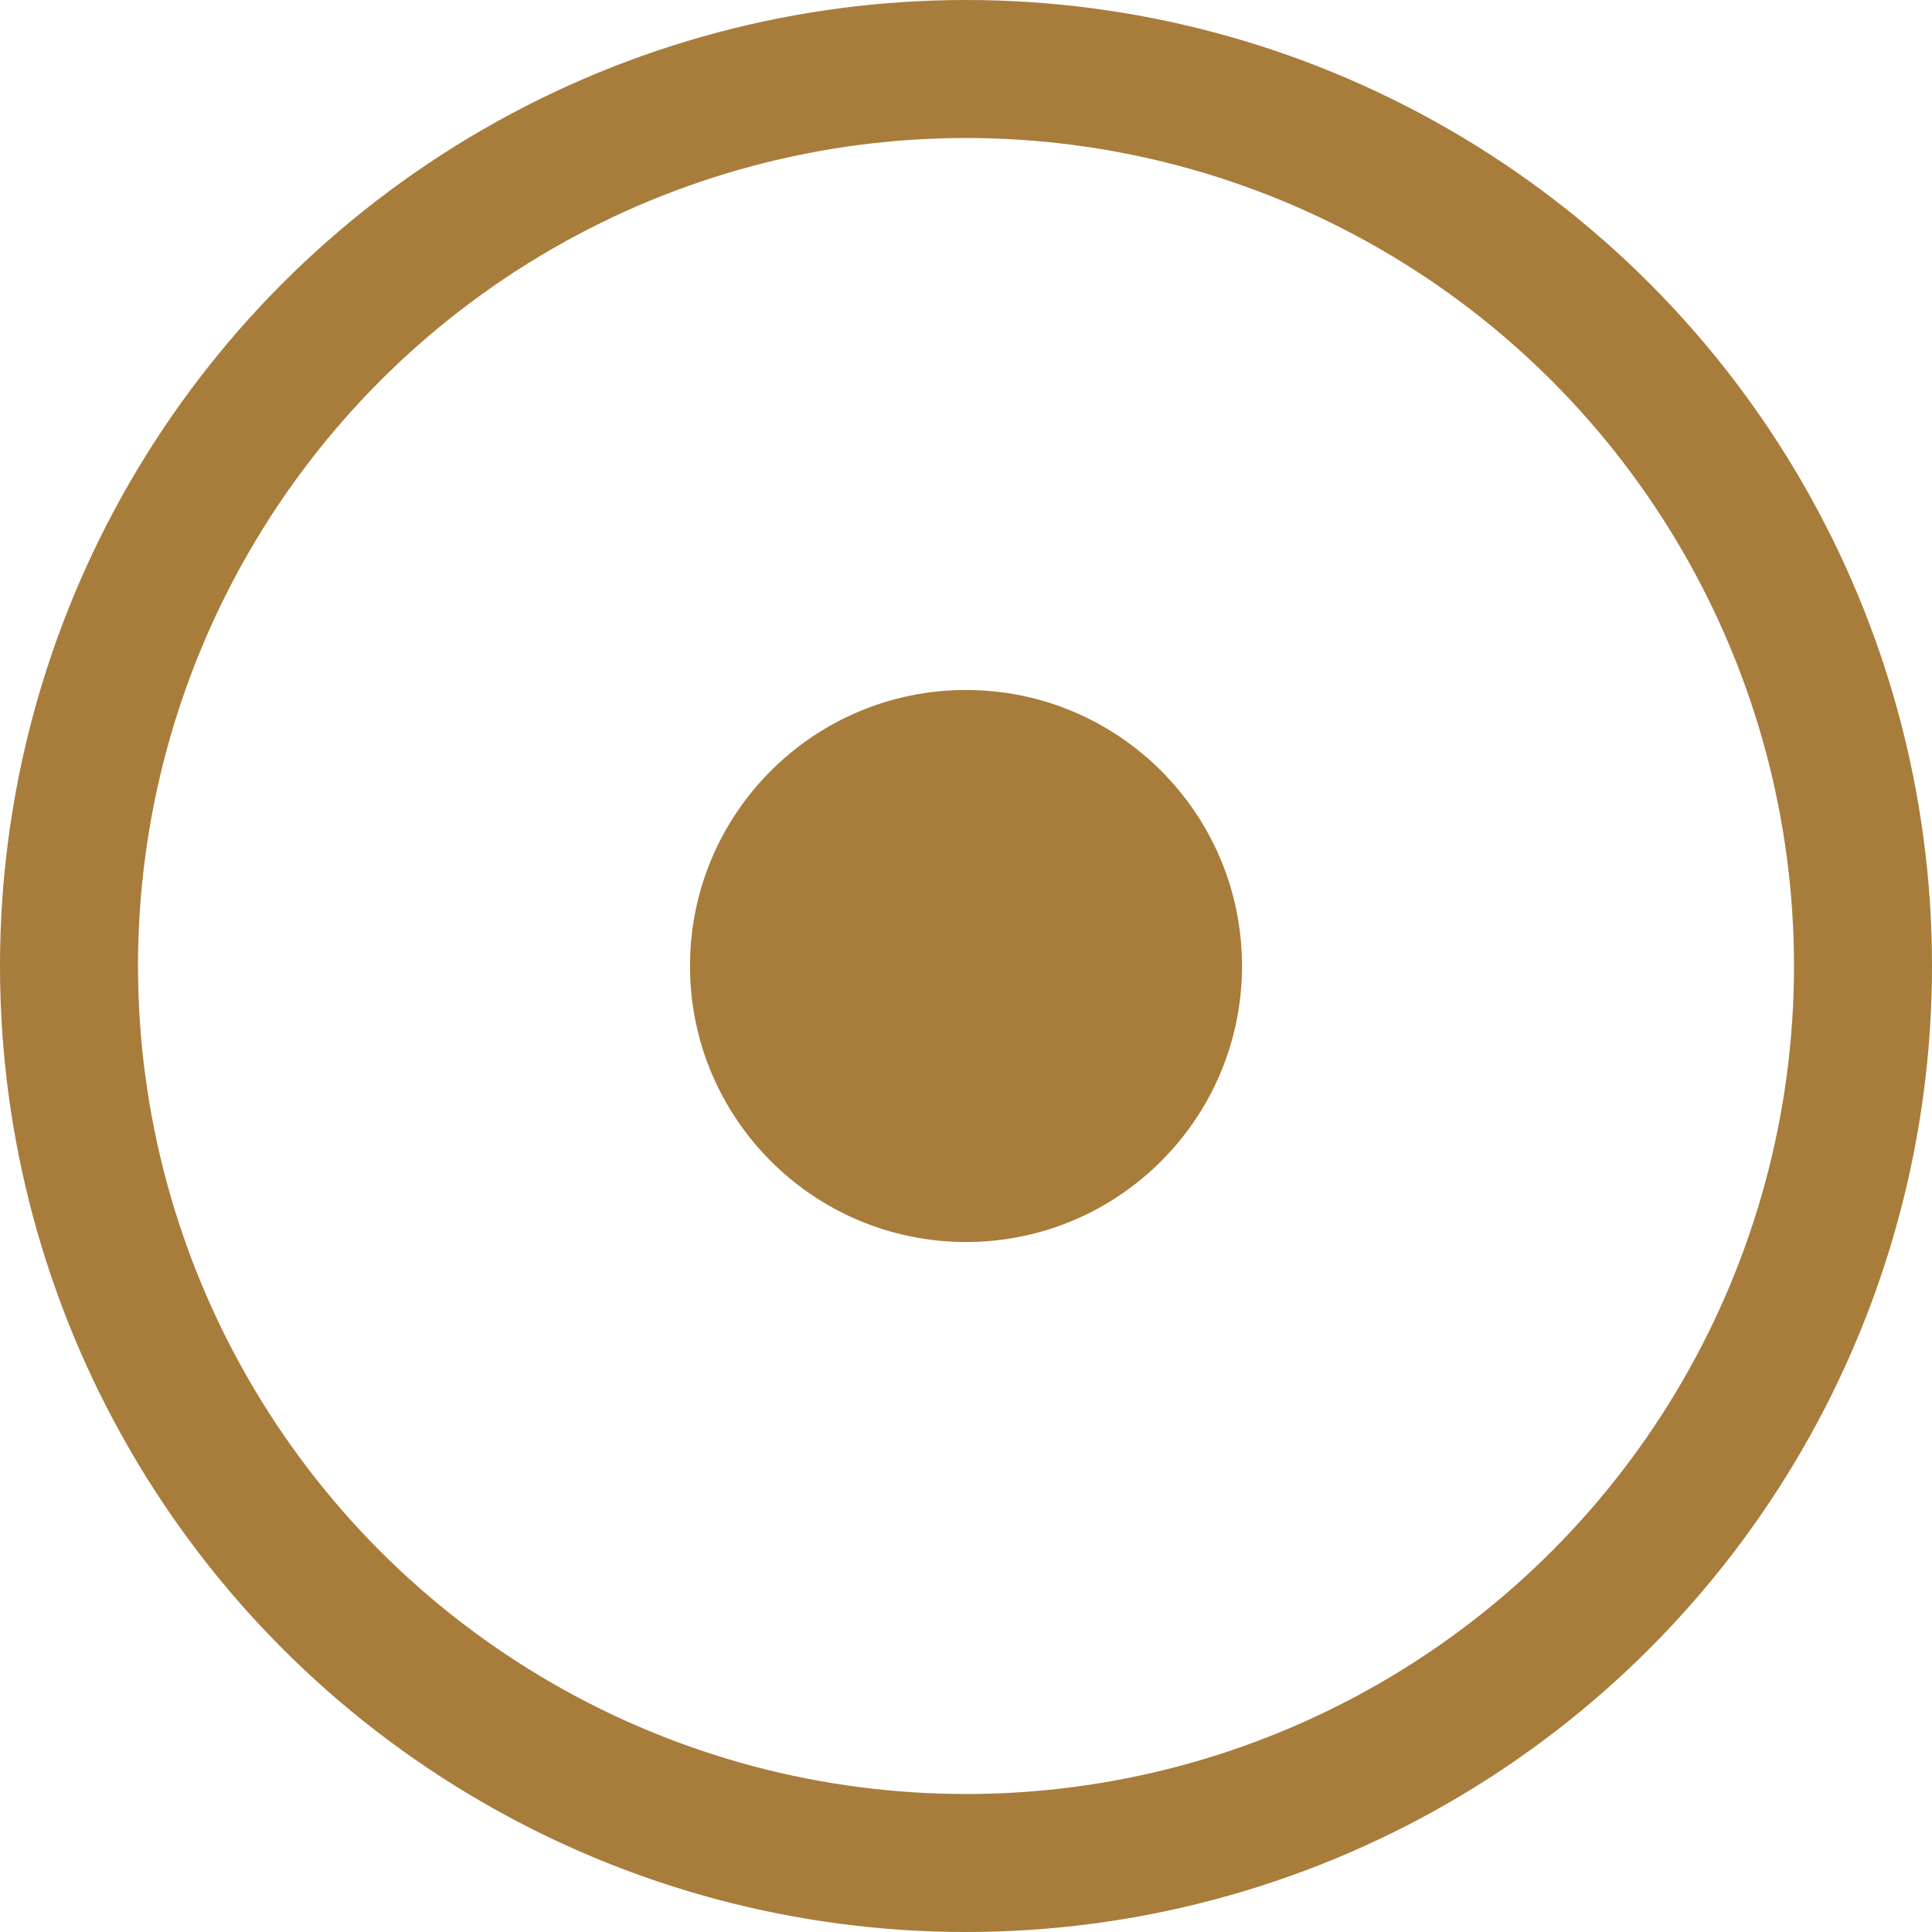
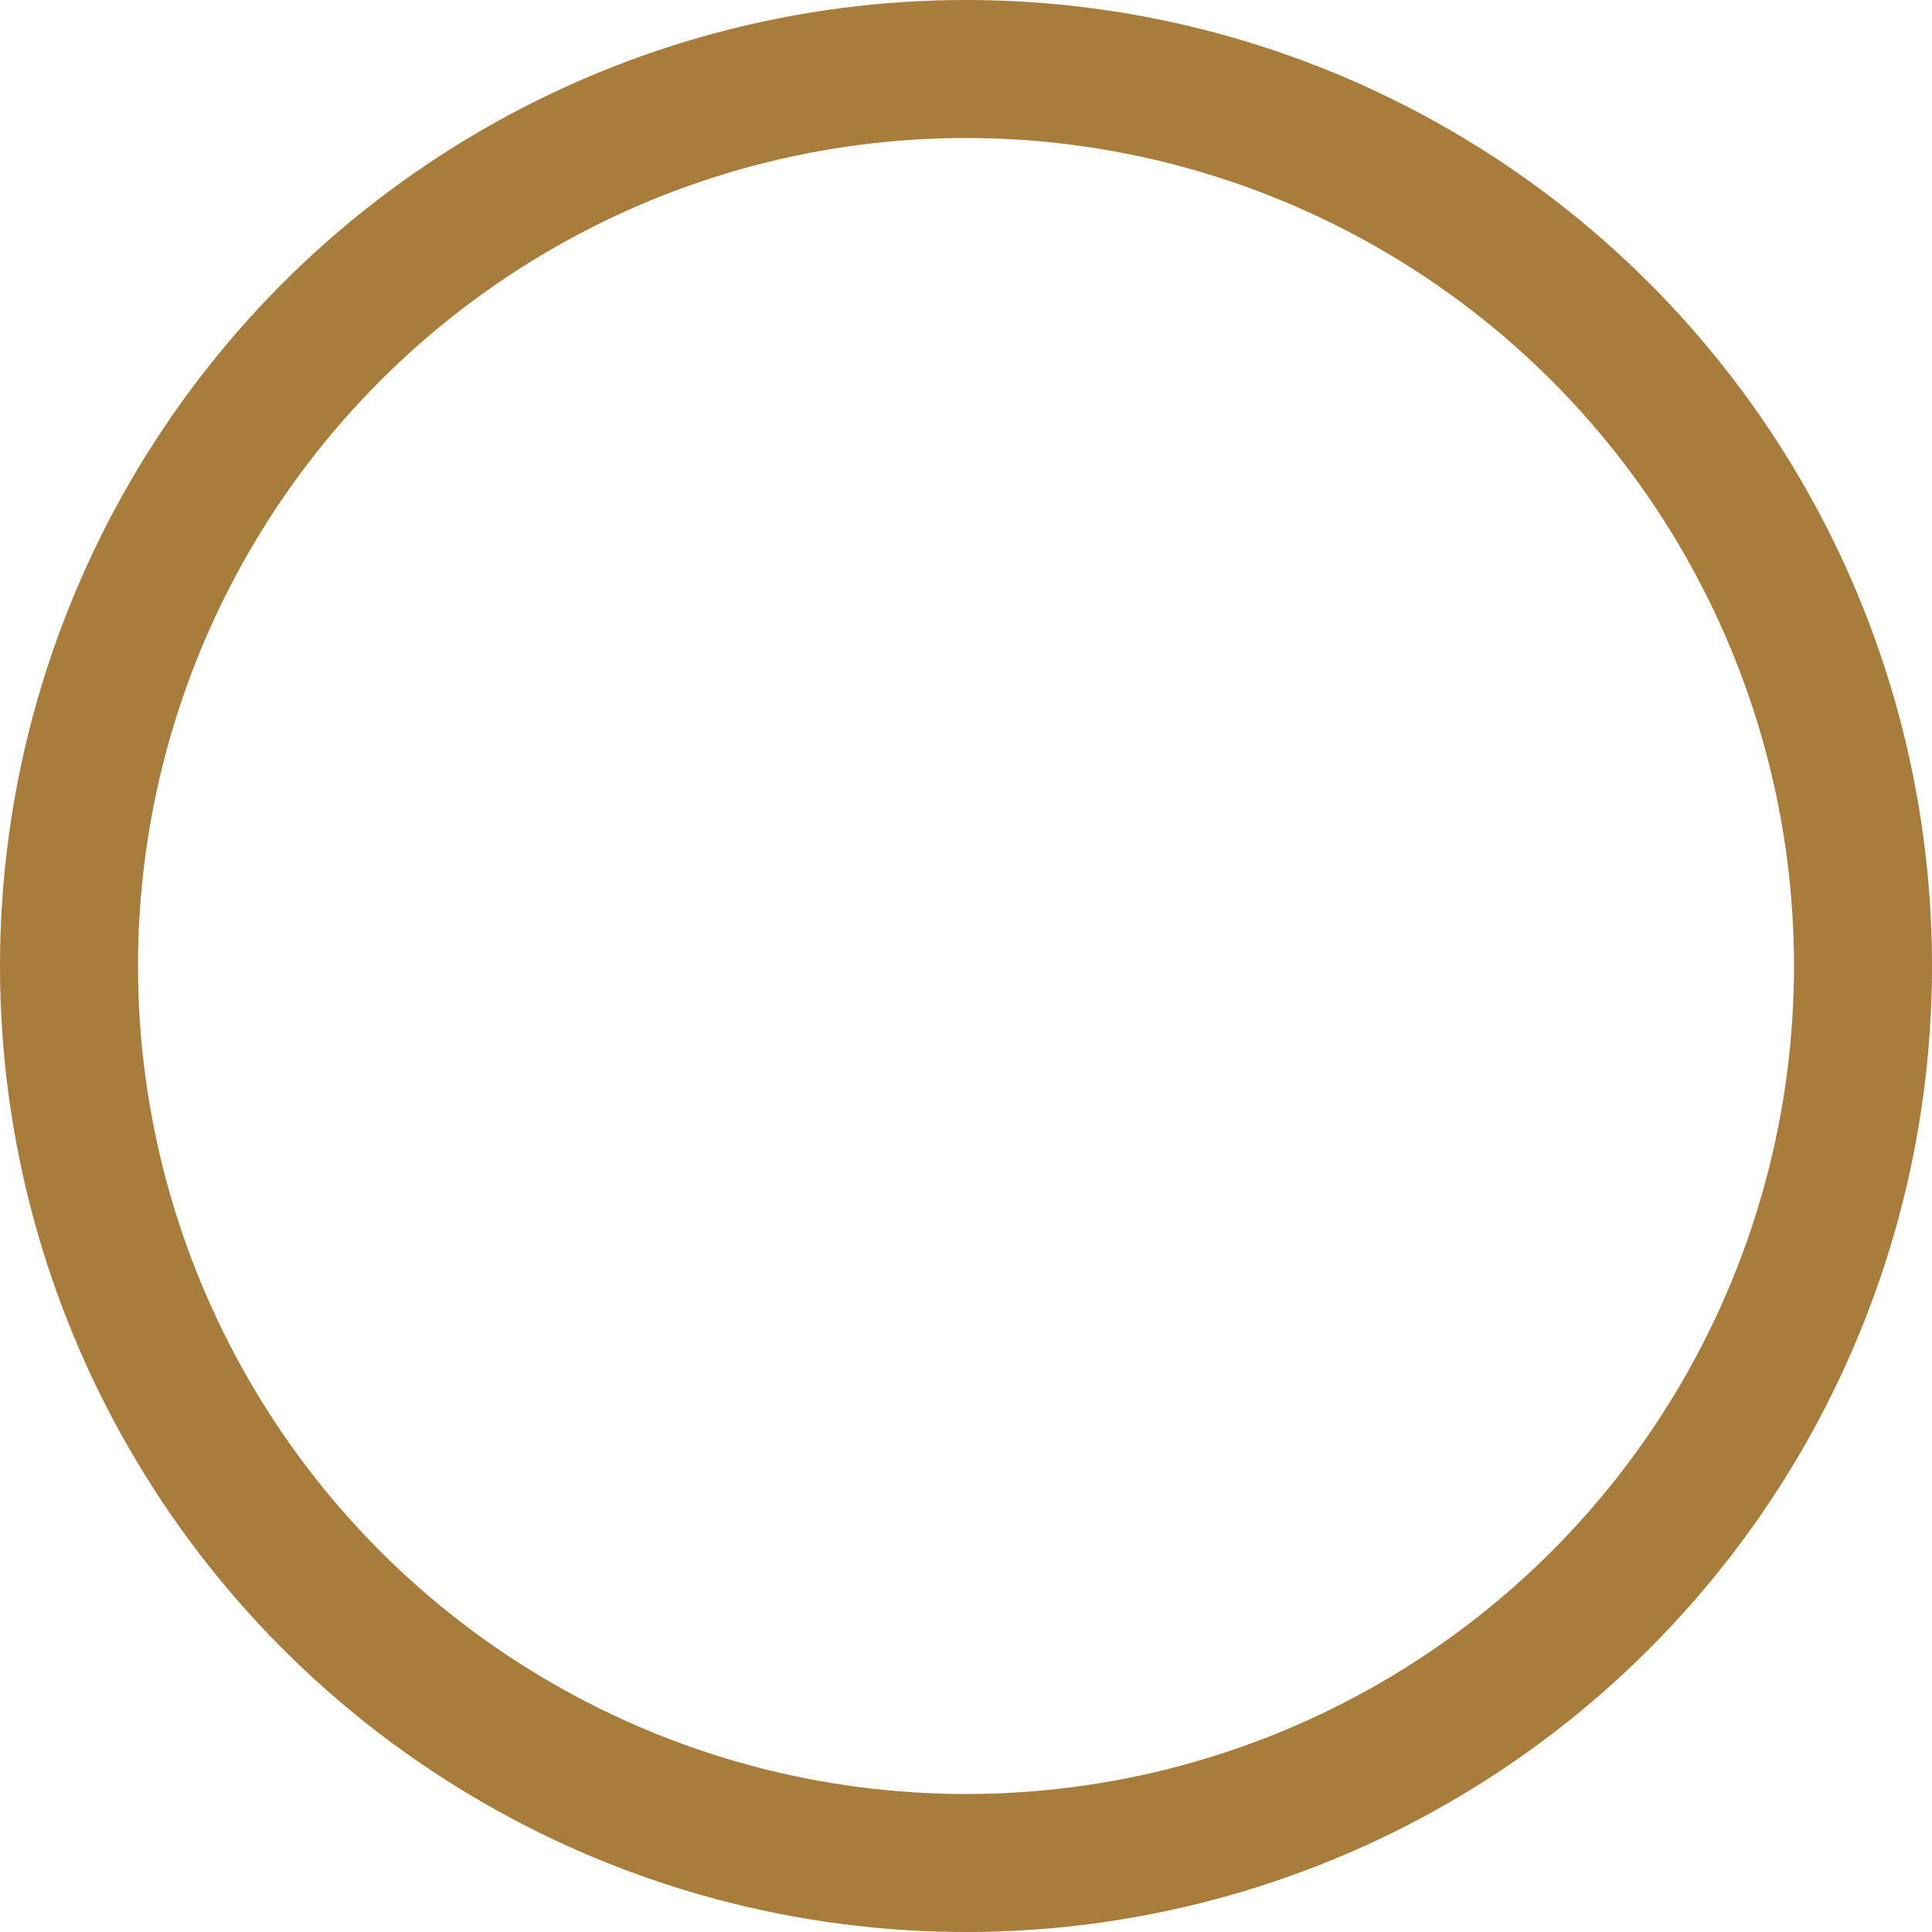
<svg xmlns="http://www.w3.org/2000/svg" width="14" height="14" viewBox="0 0 14 14" fill="none">
  <circle cx="7" cy="7" r="6.5" stroke="#A87C3B" />
-   <circle cx="7" cy="7" r="2" fill="#A87C3B" />
</svg>